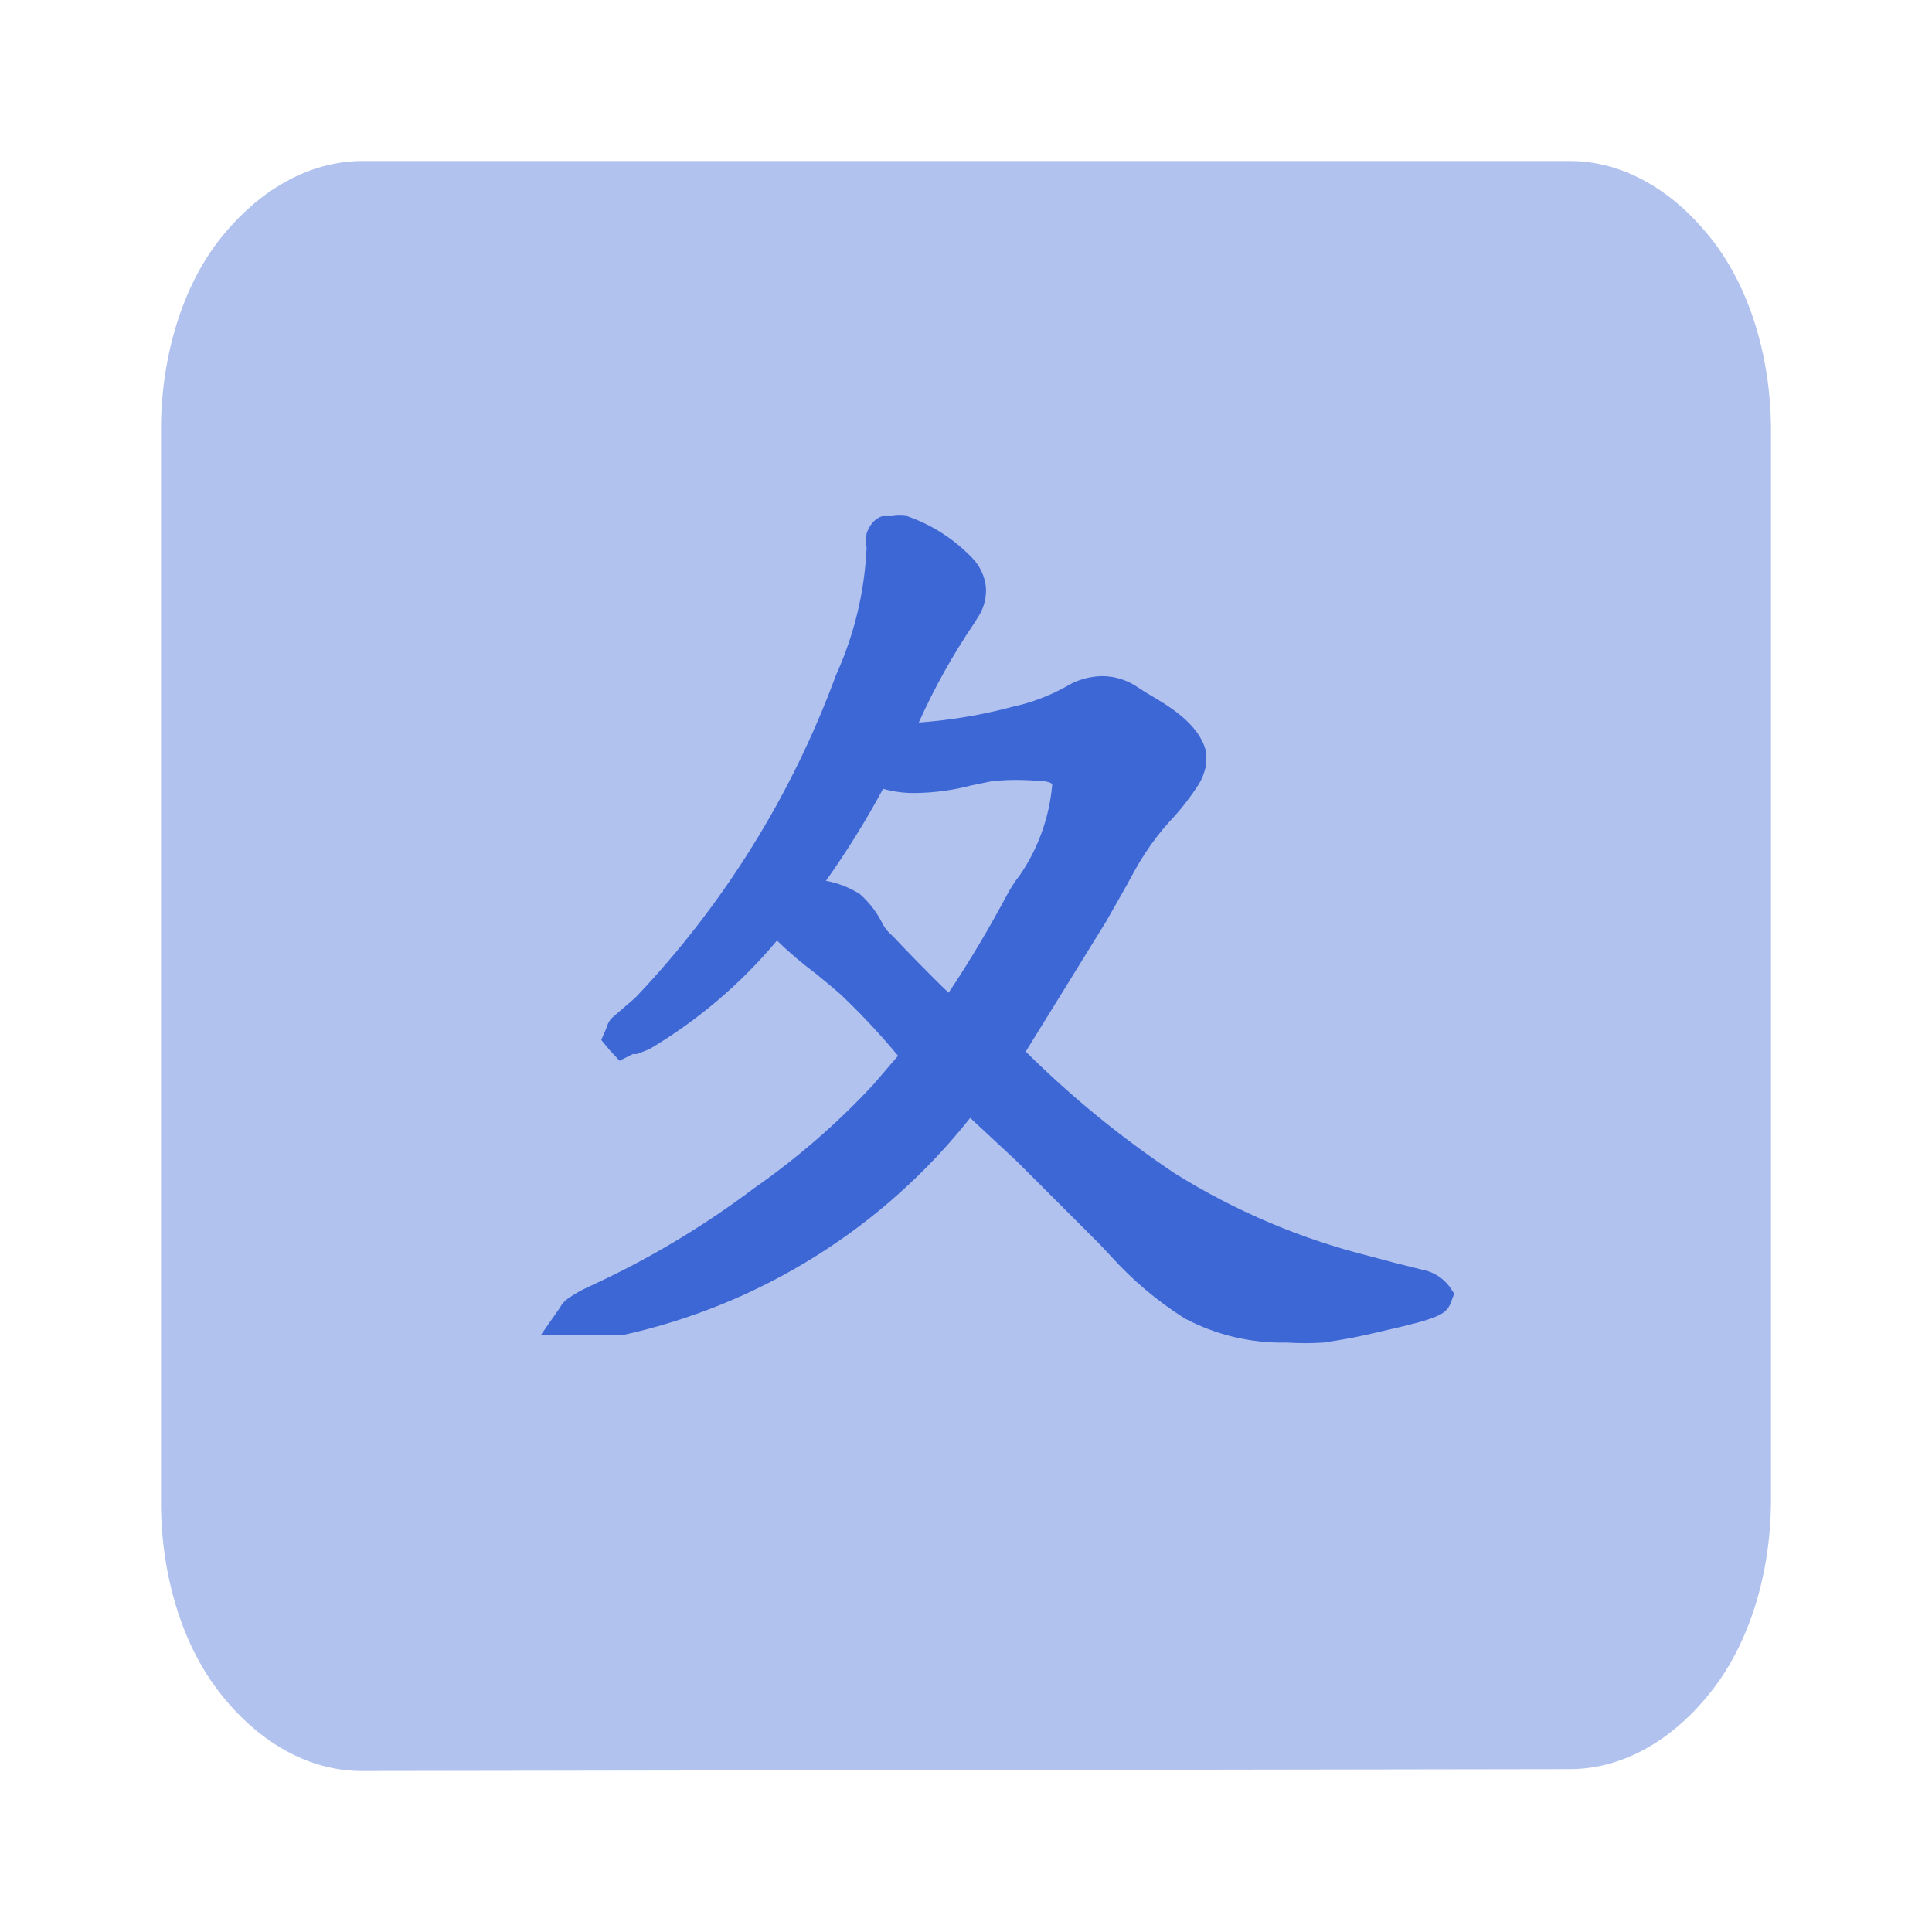
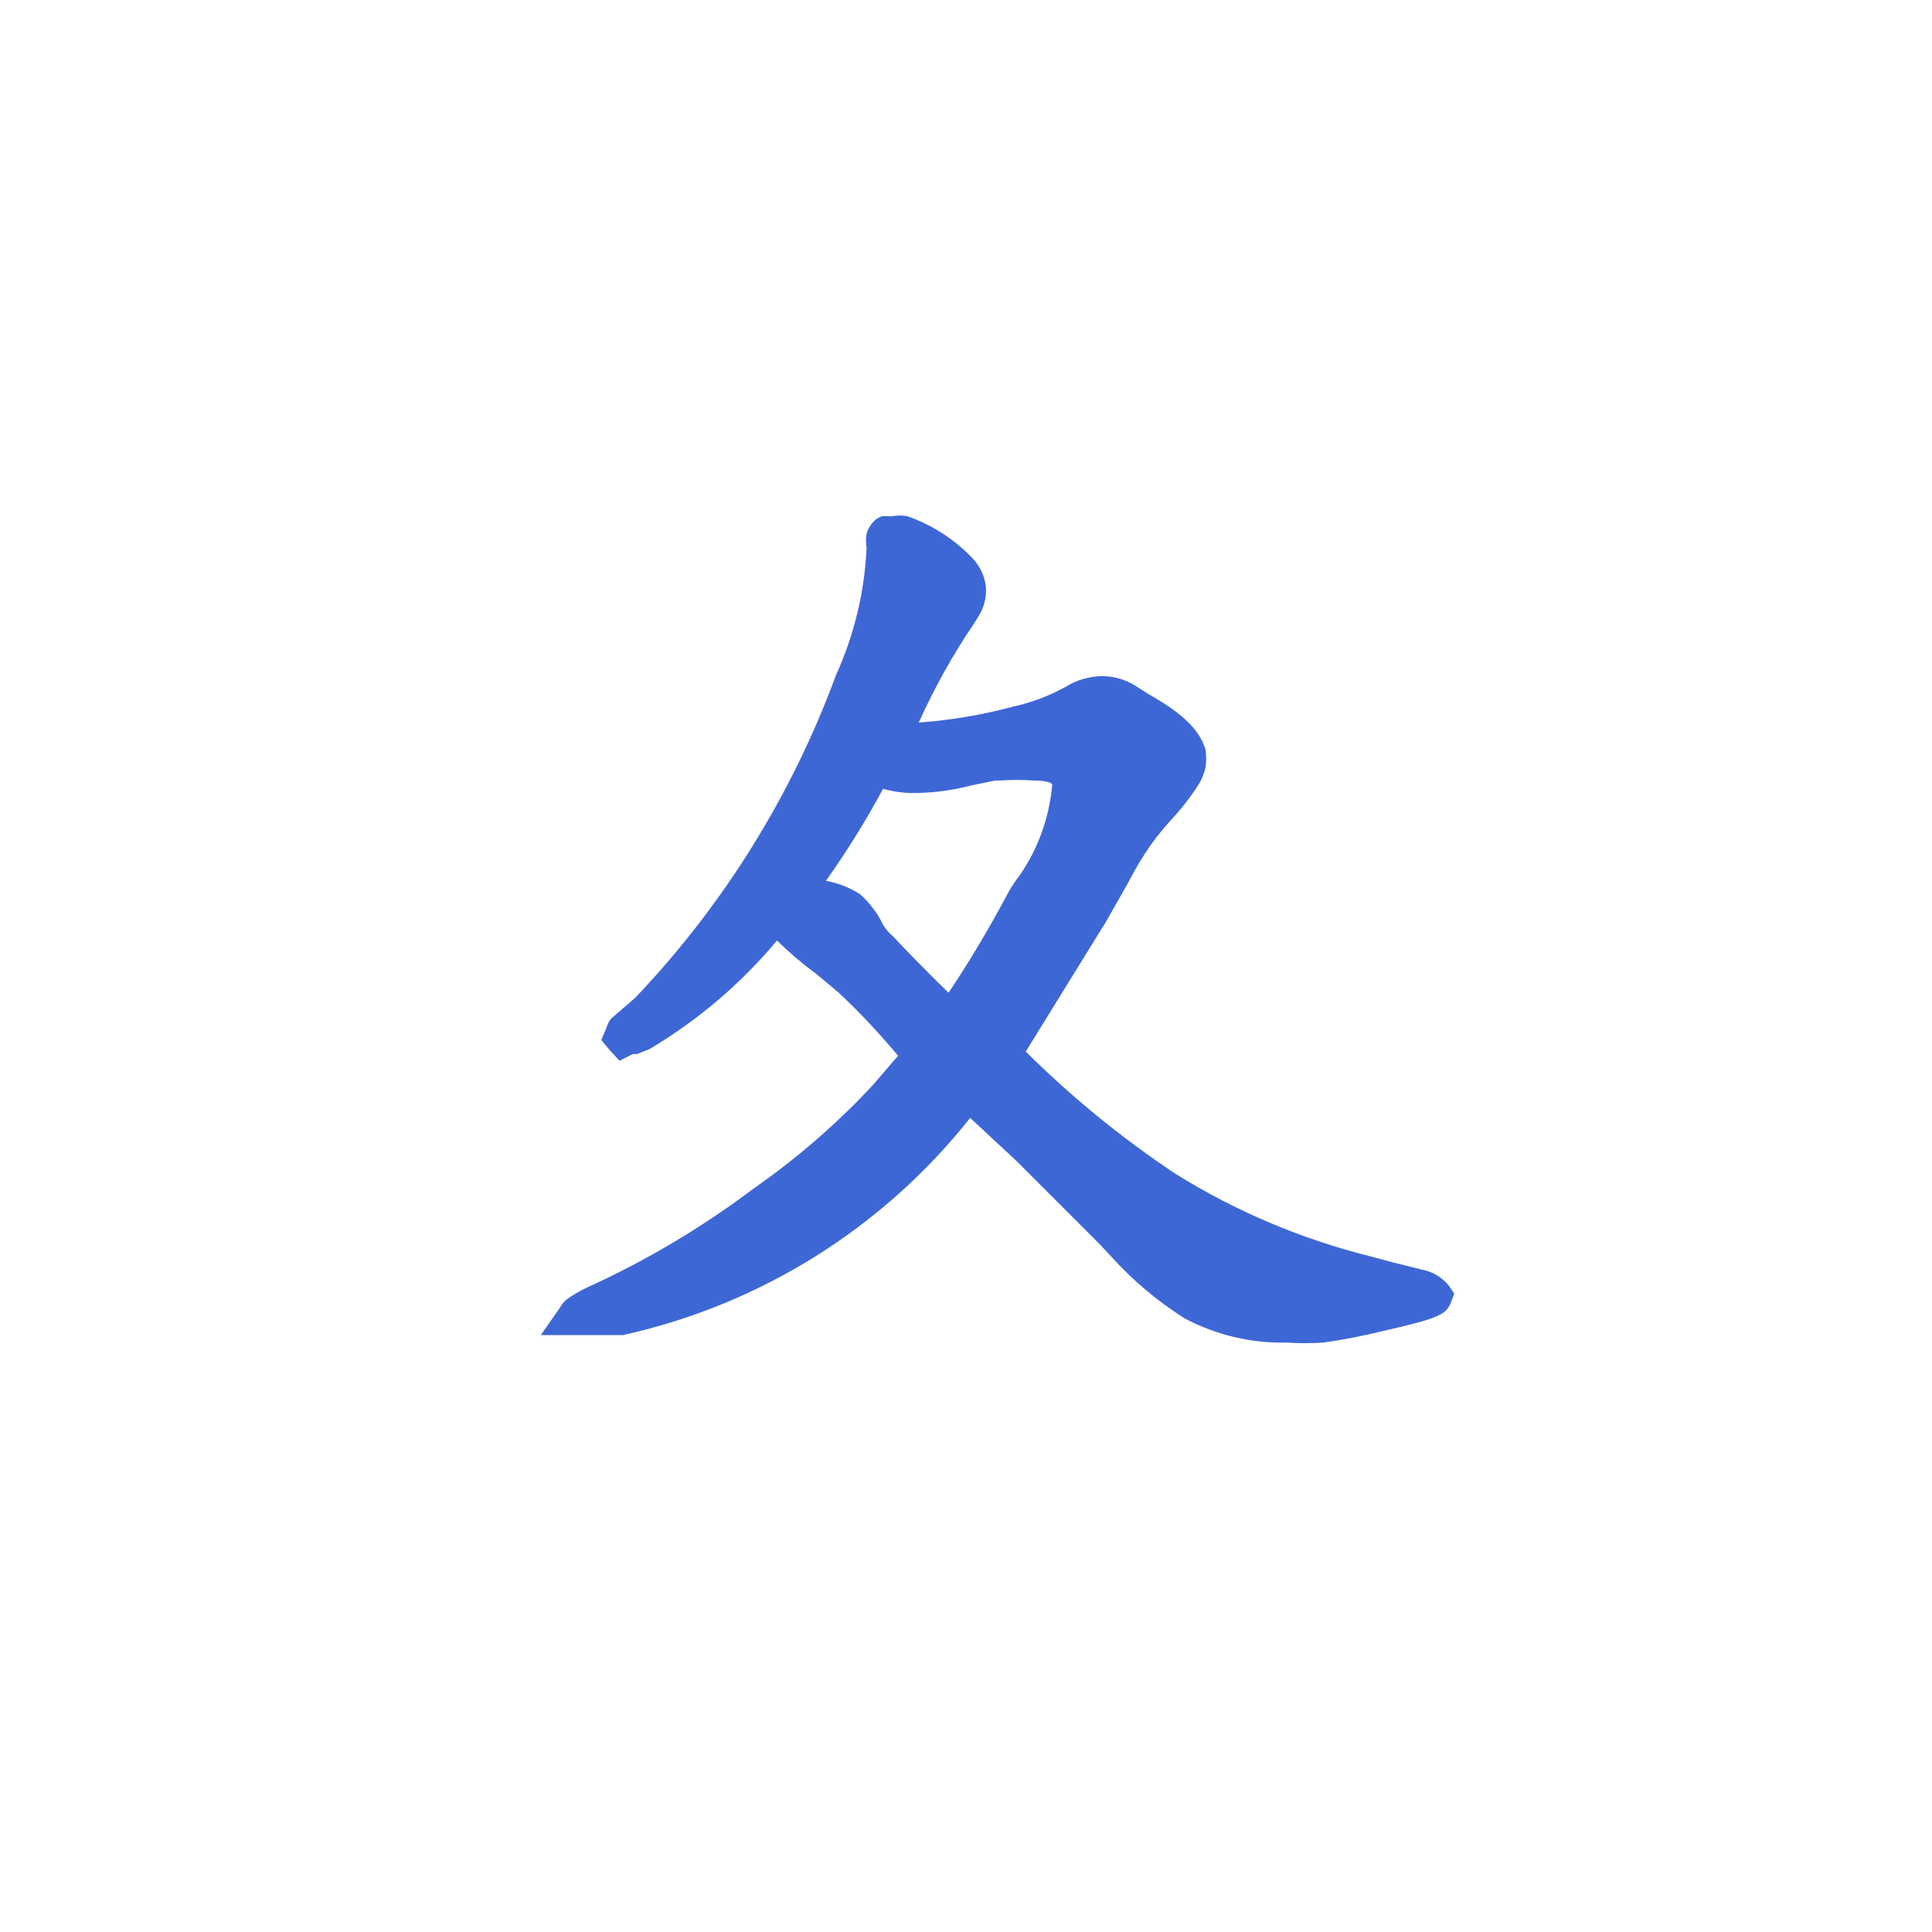
<svg xmlns="http://www.w3.org/2000/svg" width="24" height="24" viewBox="0 0 24 24" fill="none">
-   <path opacity="0.4" d="M4.496 22C3.843 22.001 3.211 21.651 2.718 21.012C2.494 20.723 2.315 20.366 2.191 19.965C2.068 19.564 2.002 19.129 2 18.688V5.312C2.002 4.871 2.068 4.436 2.191 4.035C2.315 3.634 2.494 3.277 2.718 2.988C3.211 2.357 3.838 2.007 4.488 2H19.496C20.149 1.999 20.781 2.35 21.275 2.988C21.499 3.277 21.68 3.633 21.805 4.034C21.93 4.435 21.996 4.87 22 5.312V18.665C21.996 19.107 21.93 19.542 21.805 19.943C21.68 20.343 21.499 20.7 21.275 20.989C20.781 21.627 20.149 21.978 19.496 21.977L4.496 22Z" fill="#3E67D6" />
  <path d="M18.003 15.978C17.919 15.87 17.799 15.796 17.664 15.772L17.293 15.679L17.025 15.607C16.166 15.393 15.346 15.046 14.595 14.577C13.93 14.133 13.309 13.626 12.742 13.063L13.009 12.631L13.741 11.447L13.998 10.994C14.07 10.86 14.142 10.726 14.224 10.602C14.316 10.46 14.419 10.326 14.533 10.201C14.668 10.058 14.789 9.903 14.894 9.738C14.932 9.674 14.96 9.604 14.976 9.532C14.986 9.46 14.986 9.387 14.976 9.315C14.883 8.986 14.523 8.77 14.255 8.615L14.142 8.543C14.009 8.45 13.851 8.399 13.689 8.399C13.529 8.402 13.372 8.448 13.236 8.533C13.03 8.647 12.807 8.73 12.577 8.78C12.196 8.882 11.806 8.947 11.413 8.976C11.607 8.544 11.838 8.131 12.103 7.74L12.155 7.657C12.225 7.547 12.257 7.417 12.247 7.287C12.231 7.155 12.174 7.033 12.083 6.937C11.857 6.699 11.578 6.519 11.269 6.412C11.208 6.402 11.145 6.402 11.084 6.412H10.96C10.917 6.426 10.878 6.45 10.847 6.484C10.81 6.525 10.782 6.574 10.765 6.628C10.755 6.686 10.755 6.745 10.765 6.803C10.741 7.351 10.611 7.889 10.384 8.389C9.835 9.88 8.987 11.243 7.892 12.394L7.593 12.652C7.564 12.688 7.543 12.73 7.531 12.775L7.469 12.919L7.572 13.043L7.696 13.177L7.861 13.094H7.912L8.067 13.033C8.668 12.676 9.204 12.22 9.652 11.684C9.804 11.832 9.966 11.97 10.136 12.096C10.27 12.209 10.394 12.302 10.507 12.415C10.736 12.636 10.952 12.87 11.156 13.115L10.847 13.475C10.4 13.956 9.903 14.387 9.364 14.763C8.724 15.245 8.034 15.656 7.305 15.988C7.222 16.026 7.143 16.071 7.068 16.122C7.02 16.152 6.981 16.195 6.955 16.245L6.718 16.585H7.13H7.325H7.737C9.443 16.209 10.967 15.256 12.052 13.887L12.628 14.423L13.658 15.453L13.802 15.607C14.071 15.905 14.379 16.165 14.719 16.379C15.108 16.585 15.544 16.688 15.985 16.678C16.136 16.688 16.288 16.688 16.438 16.678C16.688 16.643 16.935 16.595 17.18 16.534C17.87 16.379 17.952 16.328 18.014 16.204L18.065 16.07L18.003 15.978ZM12.515 11.107C12.289 11.529 12.052 11.931 11.784 12.332C11.568 12.127 11.197 11.745 11.094 11.632C11.045 11.592 11.003 11.543 10.97 11.488C10.901 11.343 10.803 11.214 10.682 11.107C10.554 11.025 10.41 10.969 10.26 10.942C10.52 10.576 10.757 10.194 10.97 9.799C11.104 9.837 11.243 9.854 11.382 9.851C11.612 9.847 11.84 9.816 12.062 9.758L12.361 9.696H12.412C12.556 9.686 12.701 9.686 12.845 9.696C12.845 9.696 13.061 9.696 13.071 9.748C13.036 10.15 12.898 10.537 12.67 10.87C12.611 10.944 12.559 11.024 12.515 11.107Z" fill="#3E67D6" />
</svg>